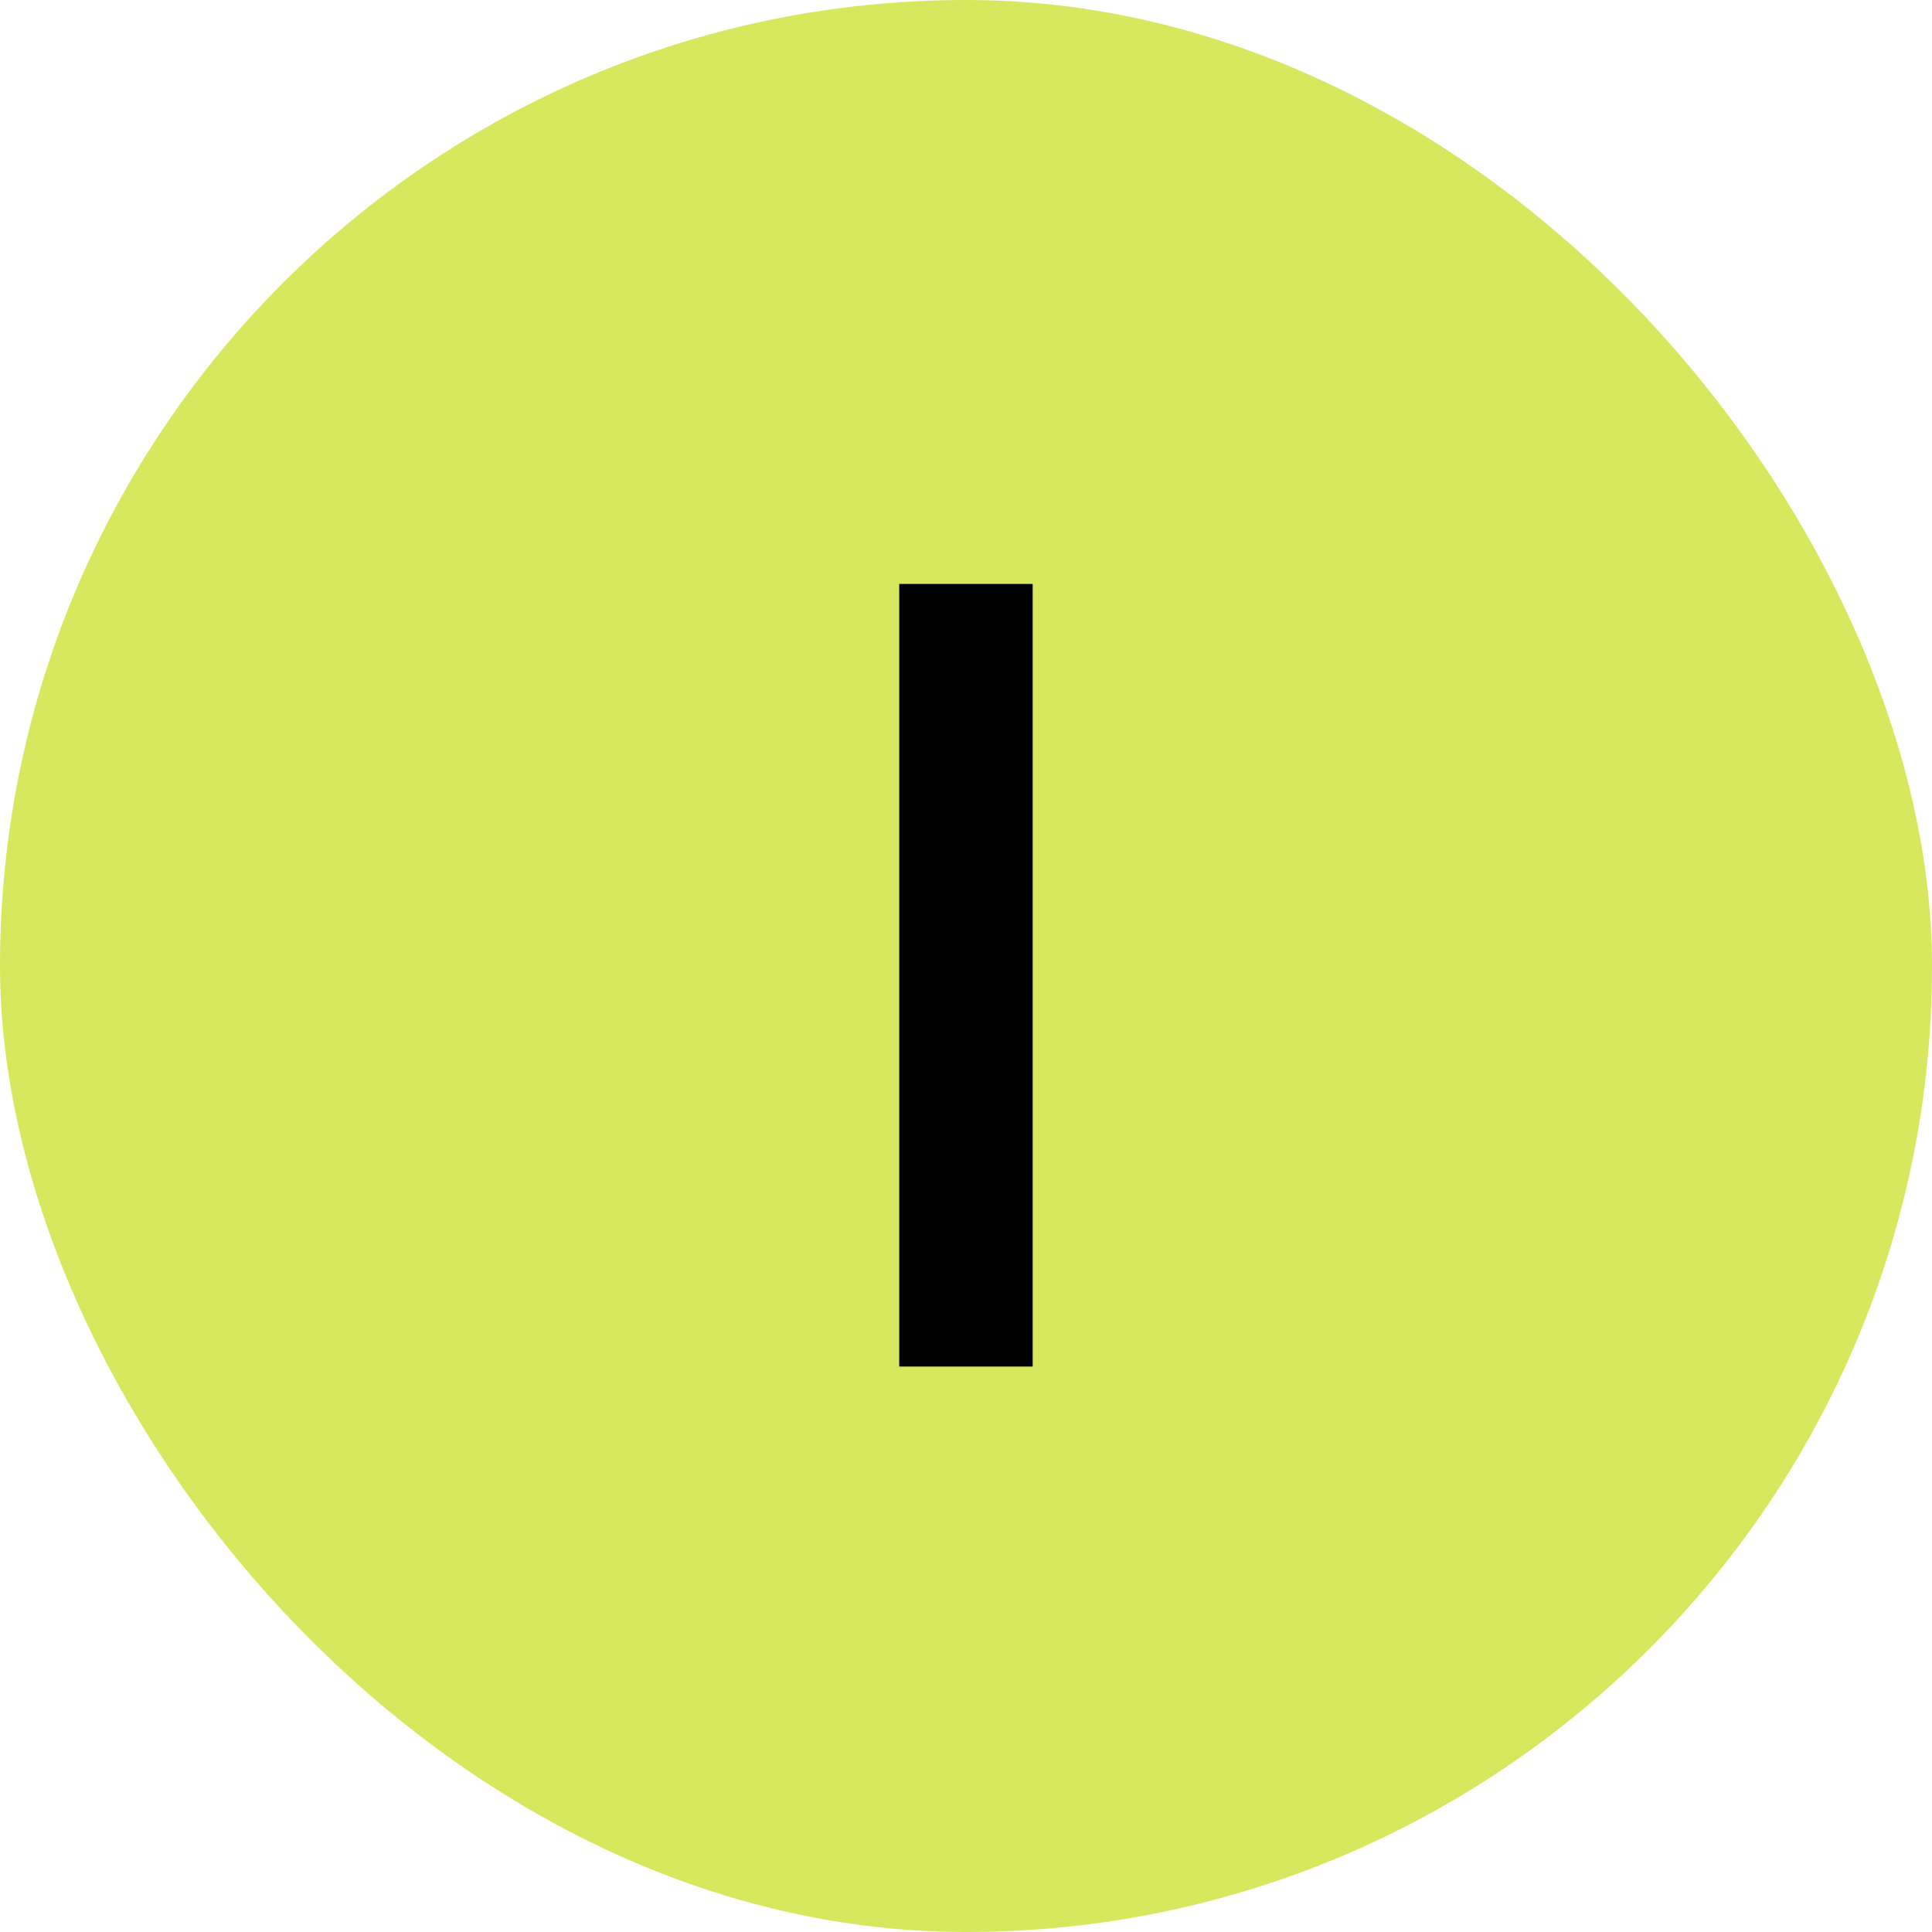
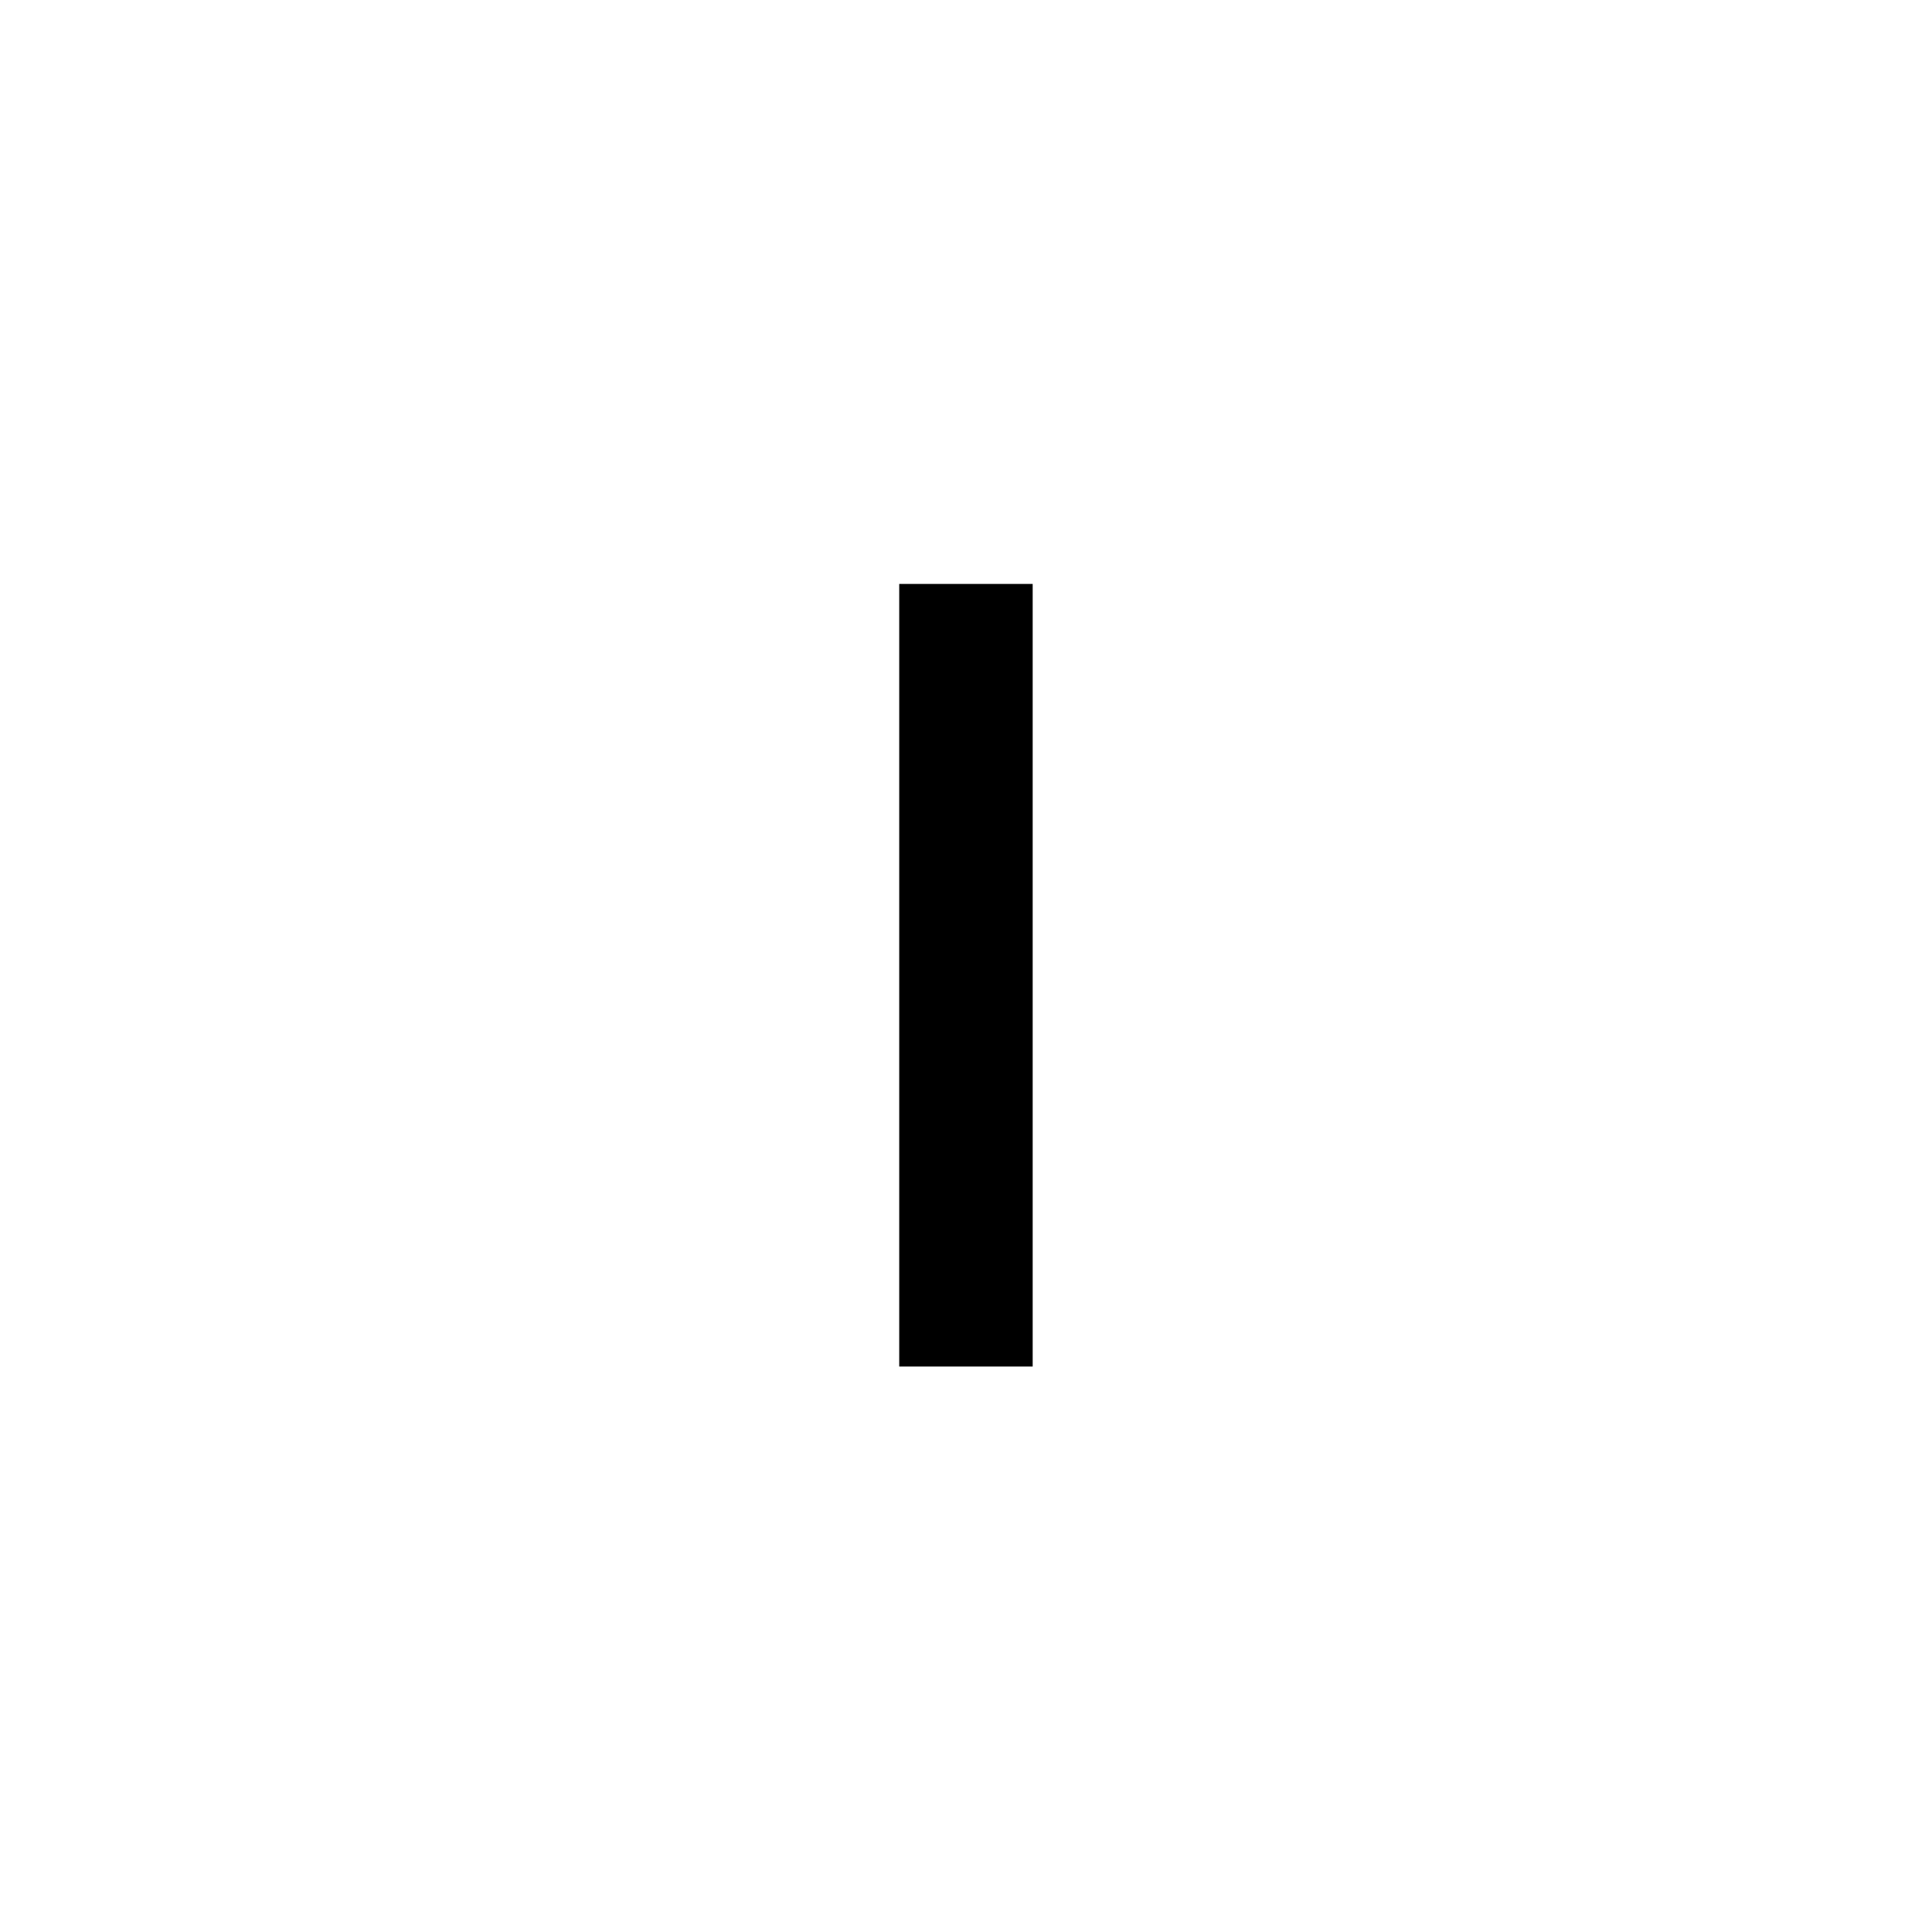
<svg xmlns="http://www.w3.org/2000/svg" width="41" height="41" viewBox="0 0 41 41" fill="none">
-   <rect width="41" height="41" rx="20.5" fill="#D7E85E" />
  <path d="M21.915 29H19.083V12.392H21.915V29Z" fill="black" />
</svg>